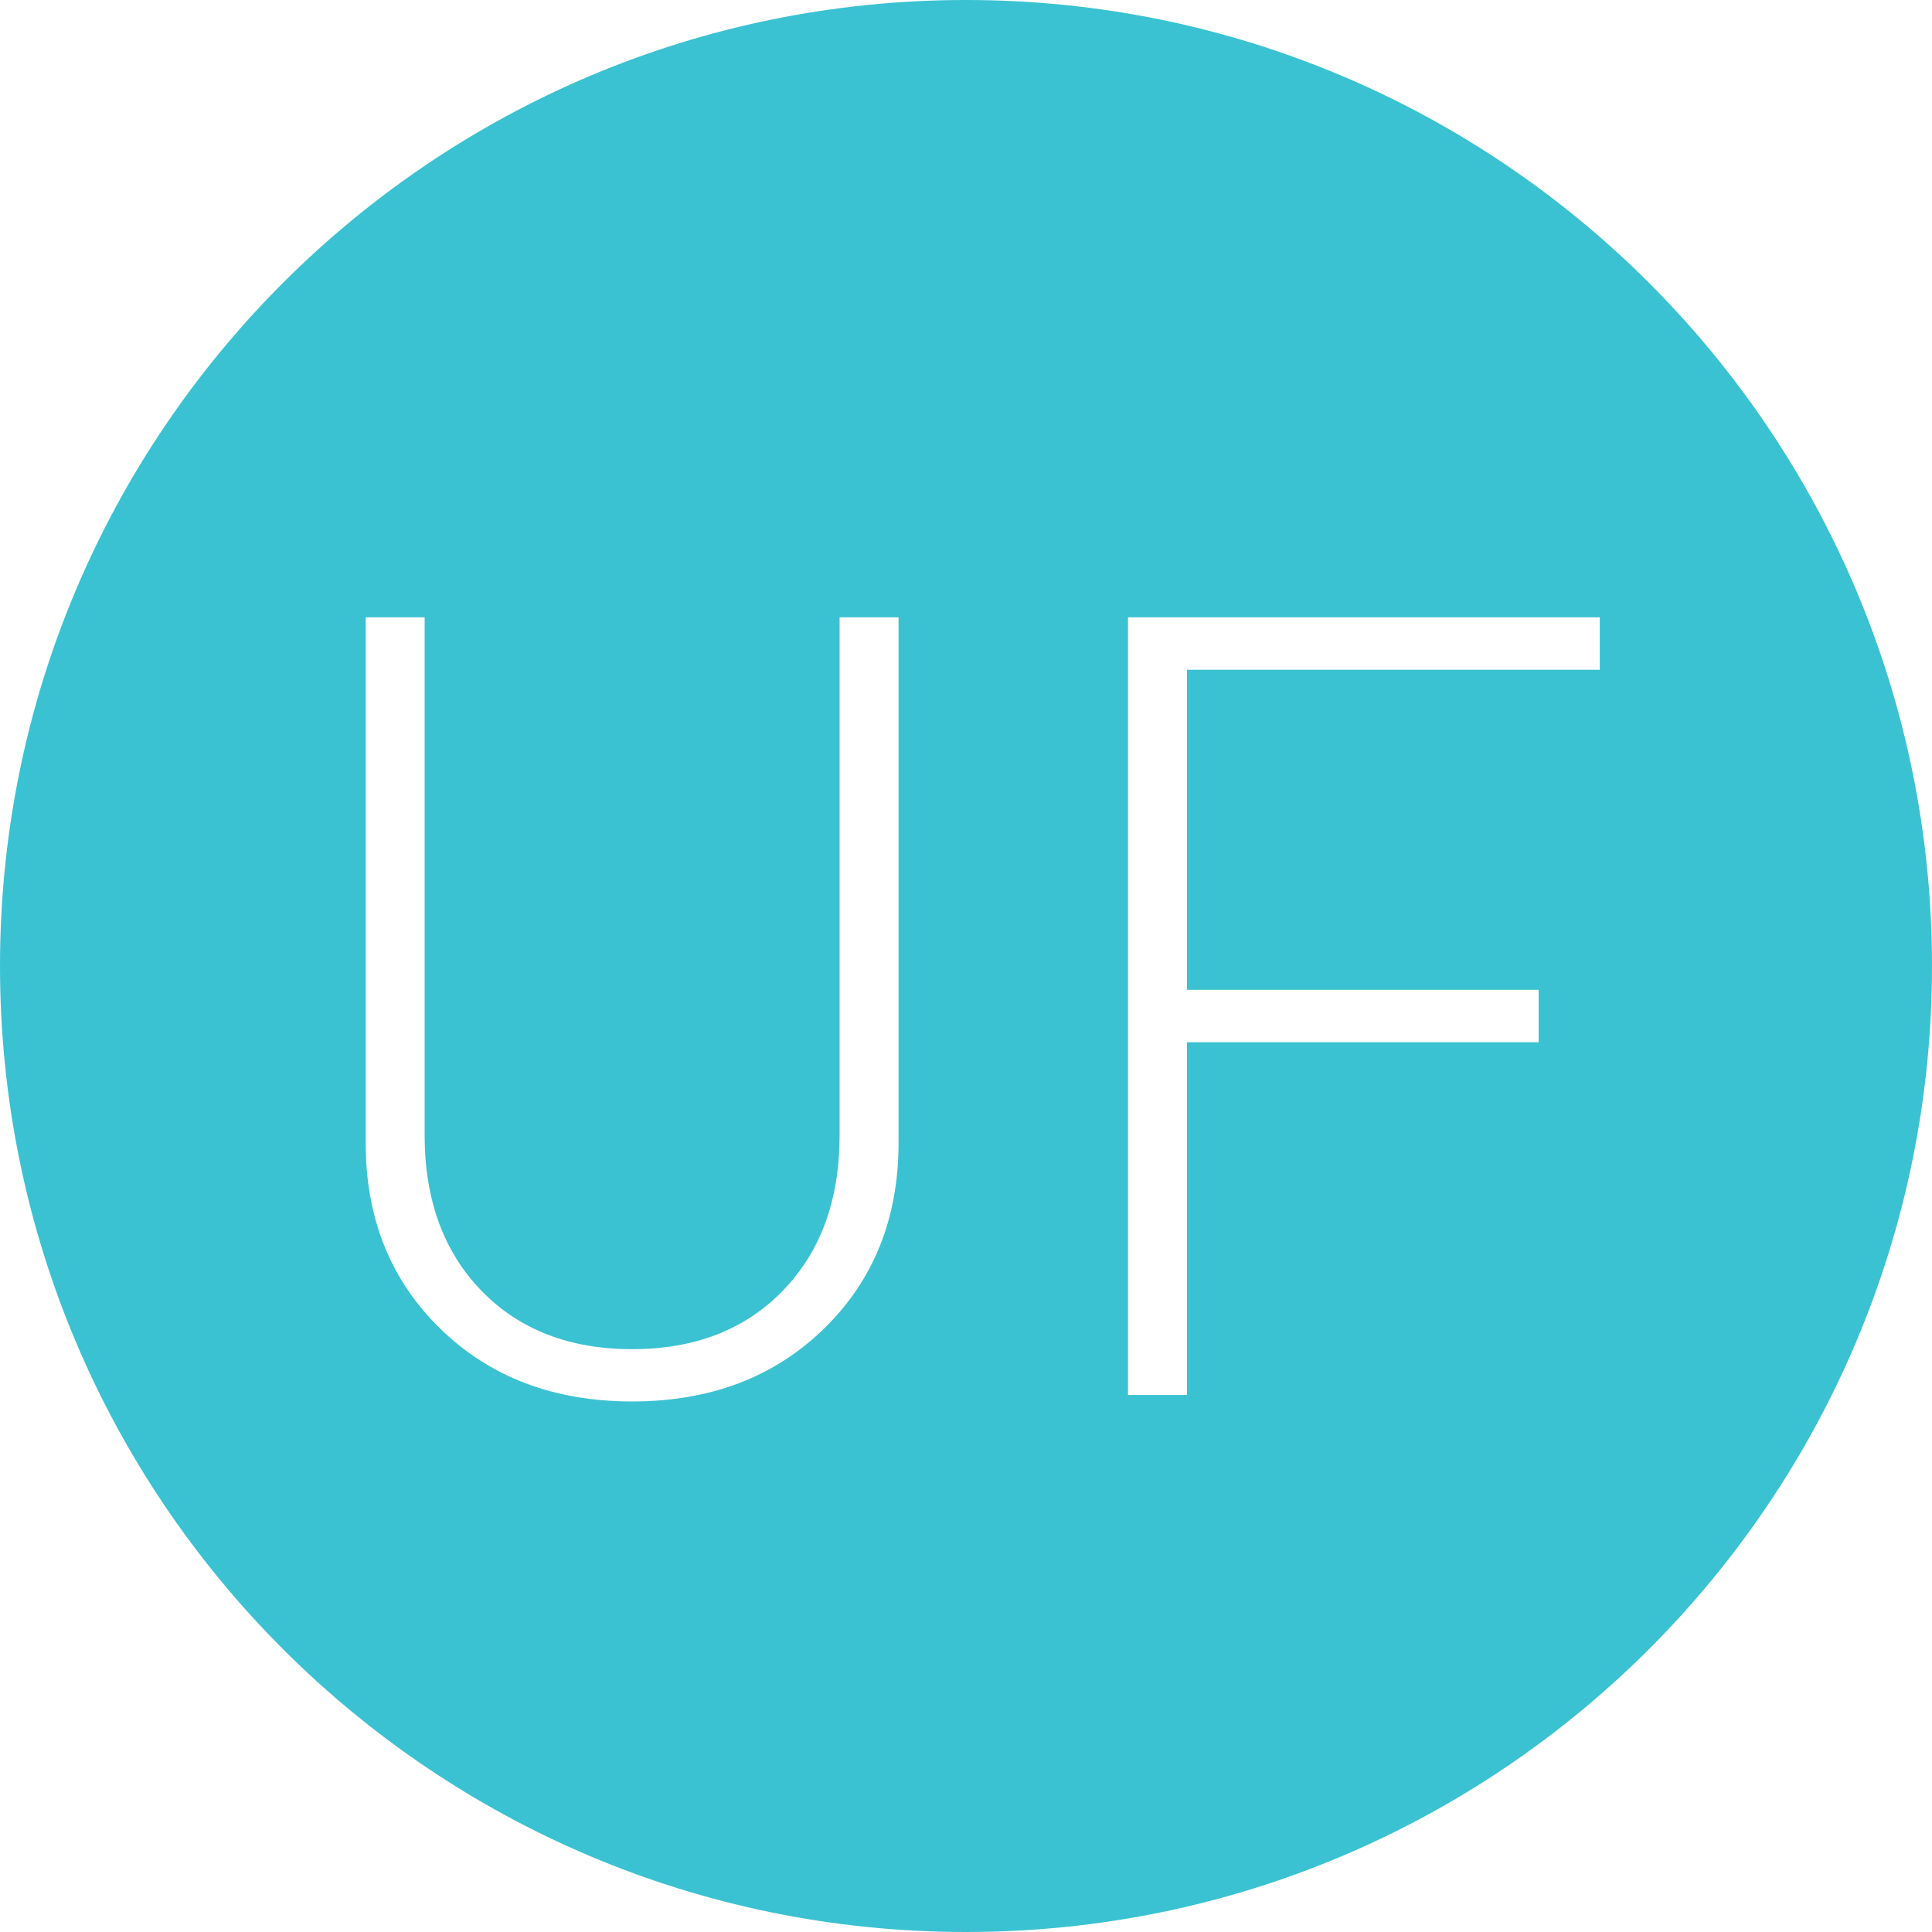
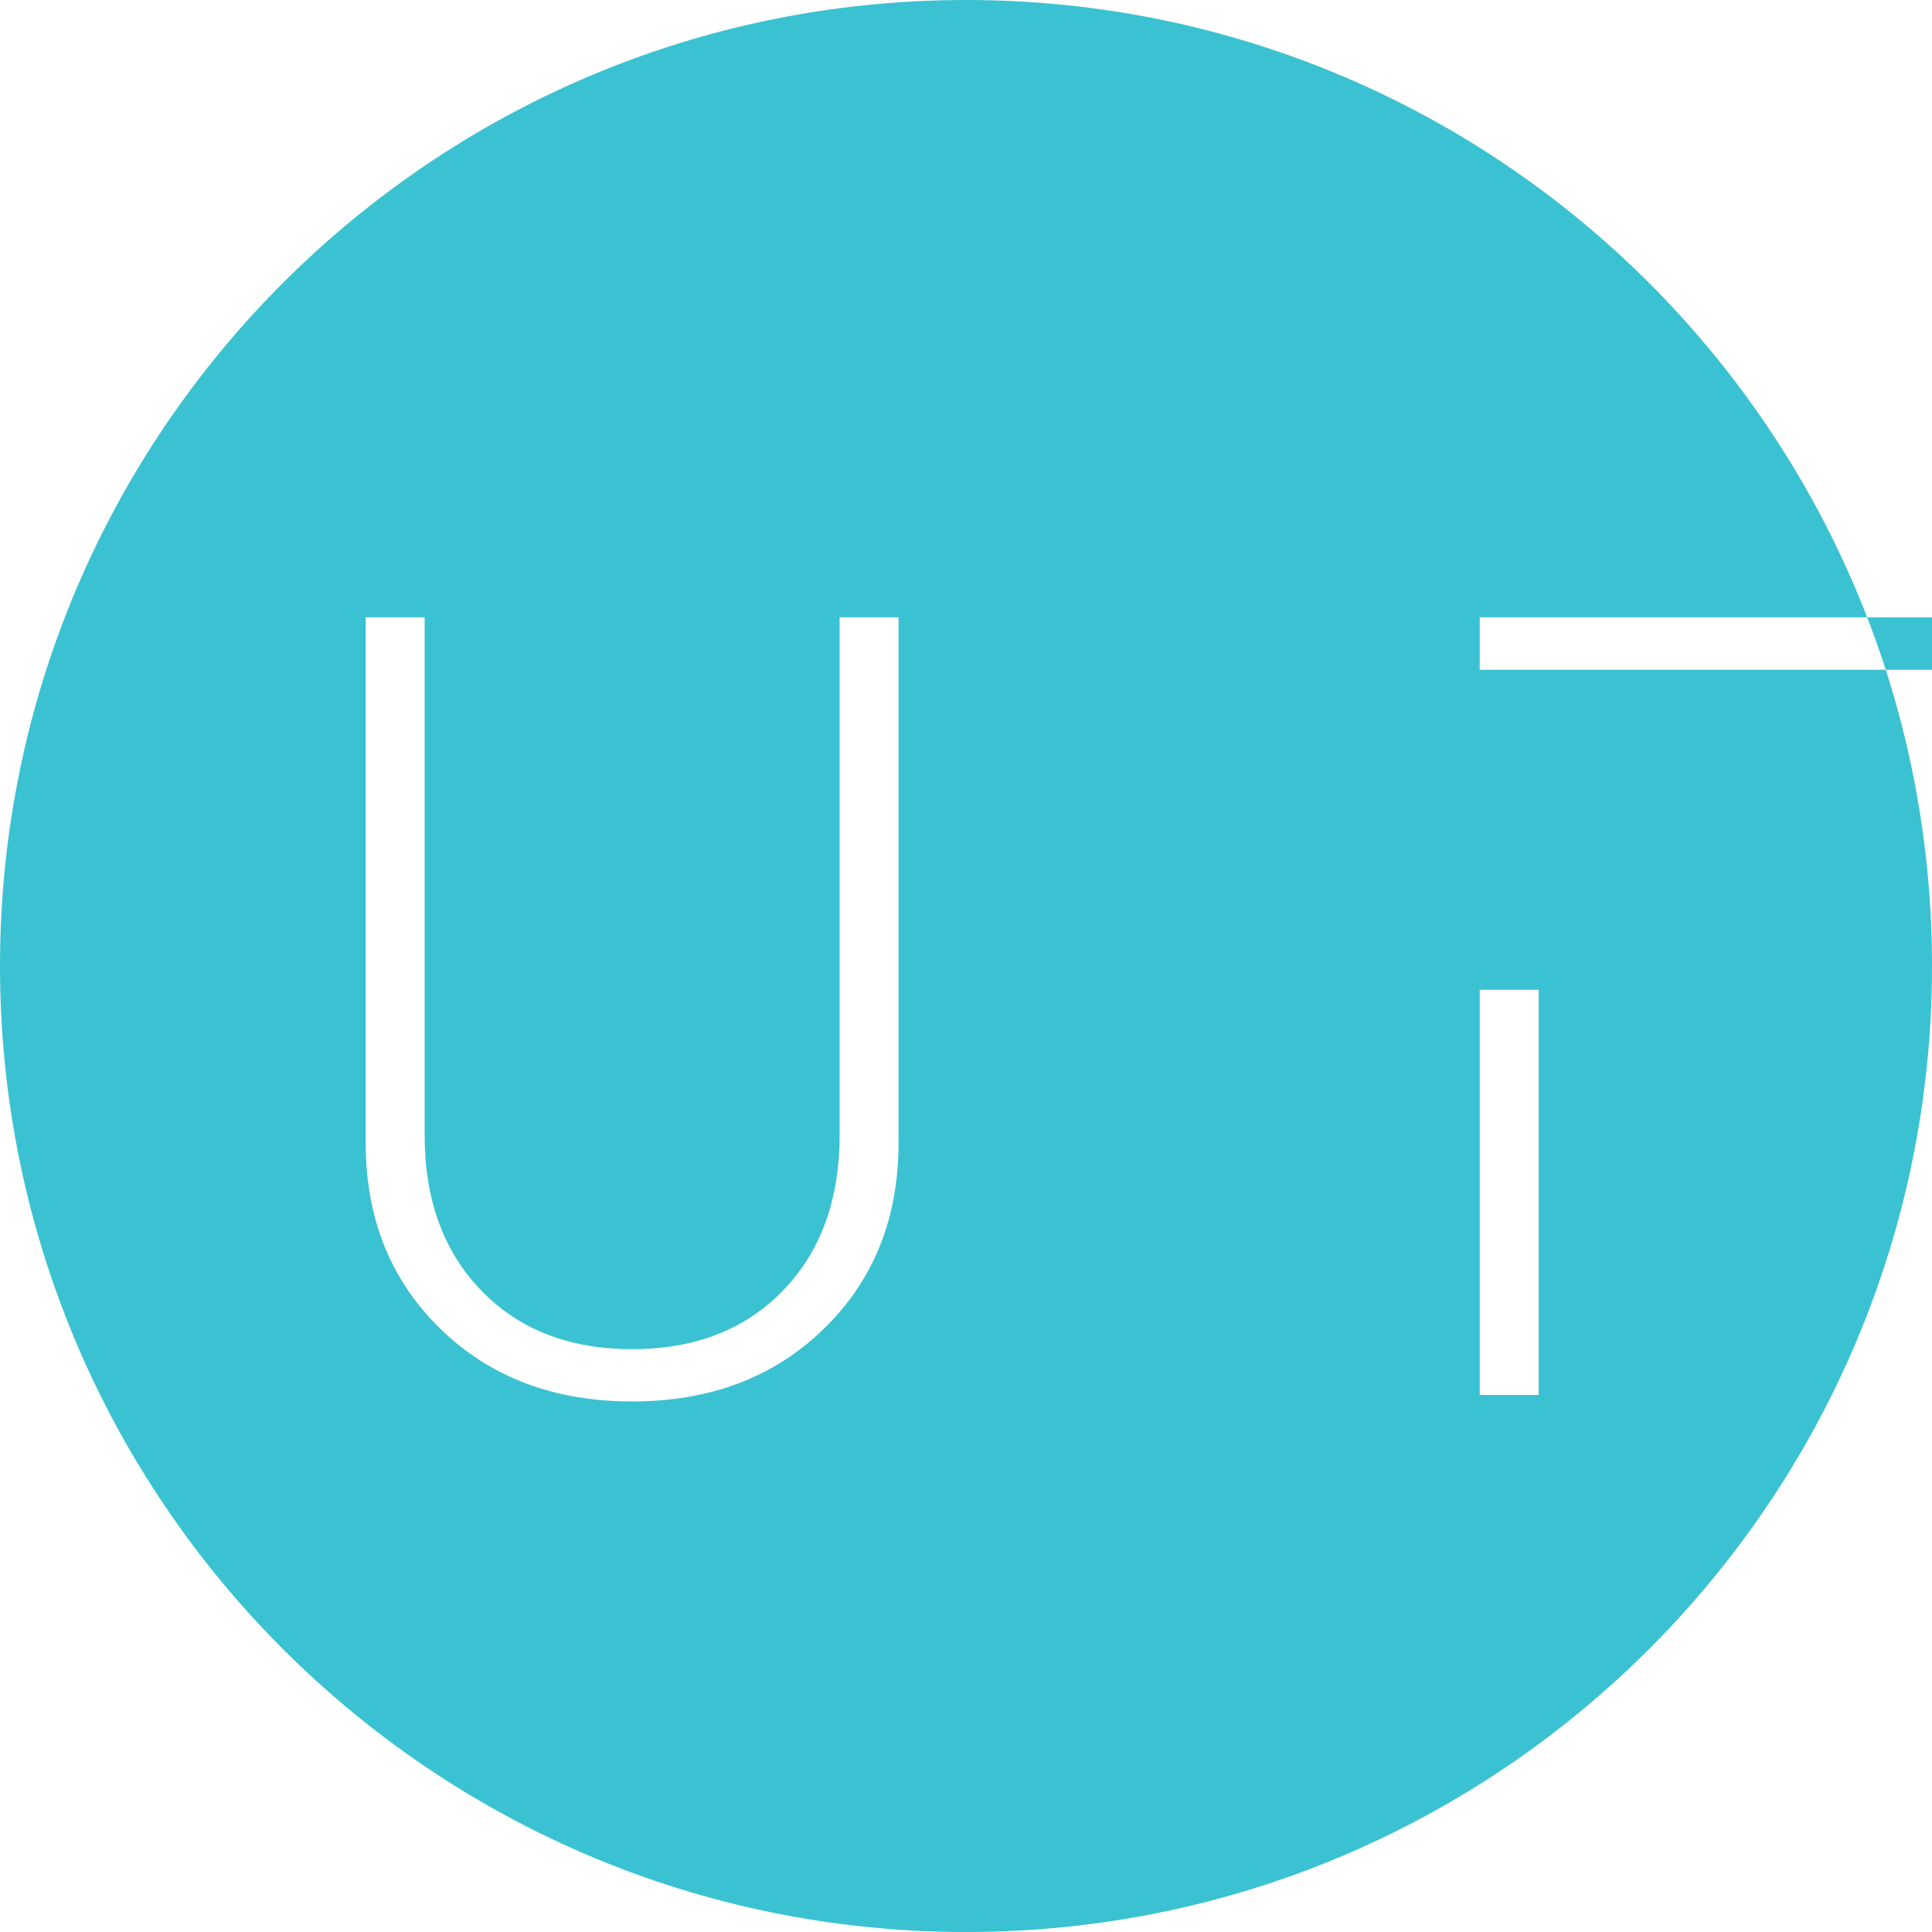
<svg xmlns="http://www.w3.org/2000/svg" version="1.1" width="116.02" height="116.02">
  <svg id="SvgjsSvg1020" data-name="Layer 2" viewBox="0 0 116.02 116.02">
    <g id="SvgjsG1019" data-name="Layer 1">
-       <path d="M58.01,0C25.97,0,0,25.97,0,58.01s25.97,58.01,58.01,58.01,58.01-25.97,58.01-58.01S90.05,0,58.01,0ZM53.96,68.62c0,4.55-1.5,8.27-4.49,11.18s-6.83,4.36-11.51,4.36-8.52-1.45-11.51-4.36-4.49-6.63-4.49-11.18v-31.55h3.54v31.09c0,3.89,1.14,7.01,3.41,9.35s5.29,3.51,9.05,3.51,6.78-1.17,9.05-3.51,3.41-5.45,3.41-9.35v-31.09h3.54v31.55ZM96.07,40.22h-24.79v19.22h21.12v3.15h-21.12v21.18h-3.54v-46.7h28.33v3.15Z" style="fill: #3ac2d2;" />
+       <path d="M58.01,0C25.97,0,0,25.97,0,58.01s25.97,58.01,58.01,58.01,58.01-25.97,58.01-58.01S90.05,0,58.01,0ZM53.96,68.62c0,4.55-1.5,8.27-4.49,11.18s-6.83,4.36-11.51,4.36-8.52-1.45-11.51-4.36-4.49-6.63-4.49-11.18v-31.55h3.54v31.09c0,3.89,1.14,7.01,3.41,9.35s5.29,3.51,9.05,3.51,6.78-1.17,9.05-3.51,3.41-5.45,3.41-9.35v-31.09h3.54v31.55ZM96.07,40.22h-24.79v19.22h21.12v3.15v21.18h-3.54v-46.7h28.33v3.15Z" style="fill: #3ac2d2;" />
    </g>
  </svg>
  <style>@media (prefers-color-scheme: light) { :root { filter: none; } }
@media (prefers-color-scheme: dark) { :root { filter: none; } }
</style>
</svg>